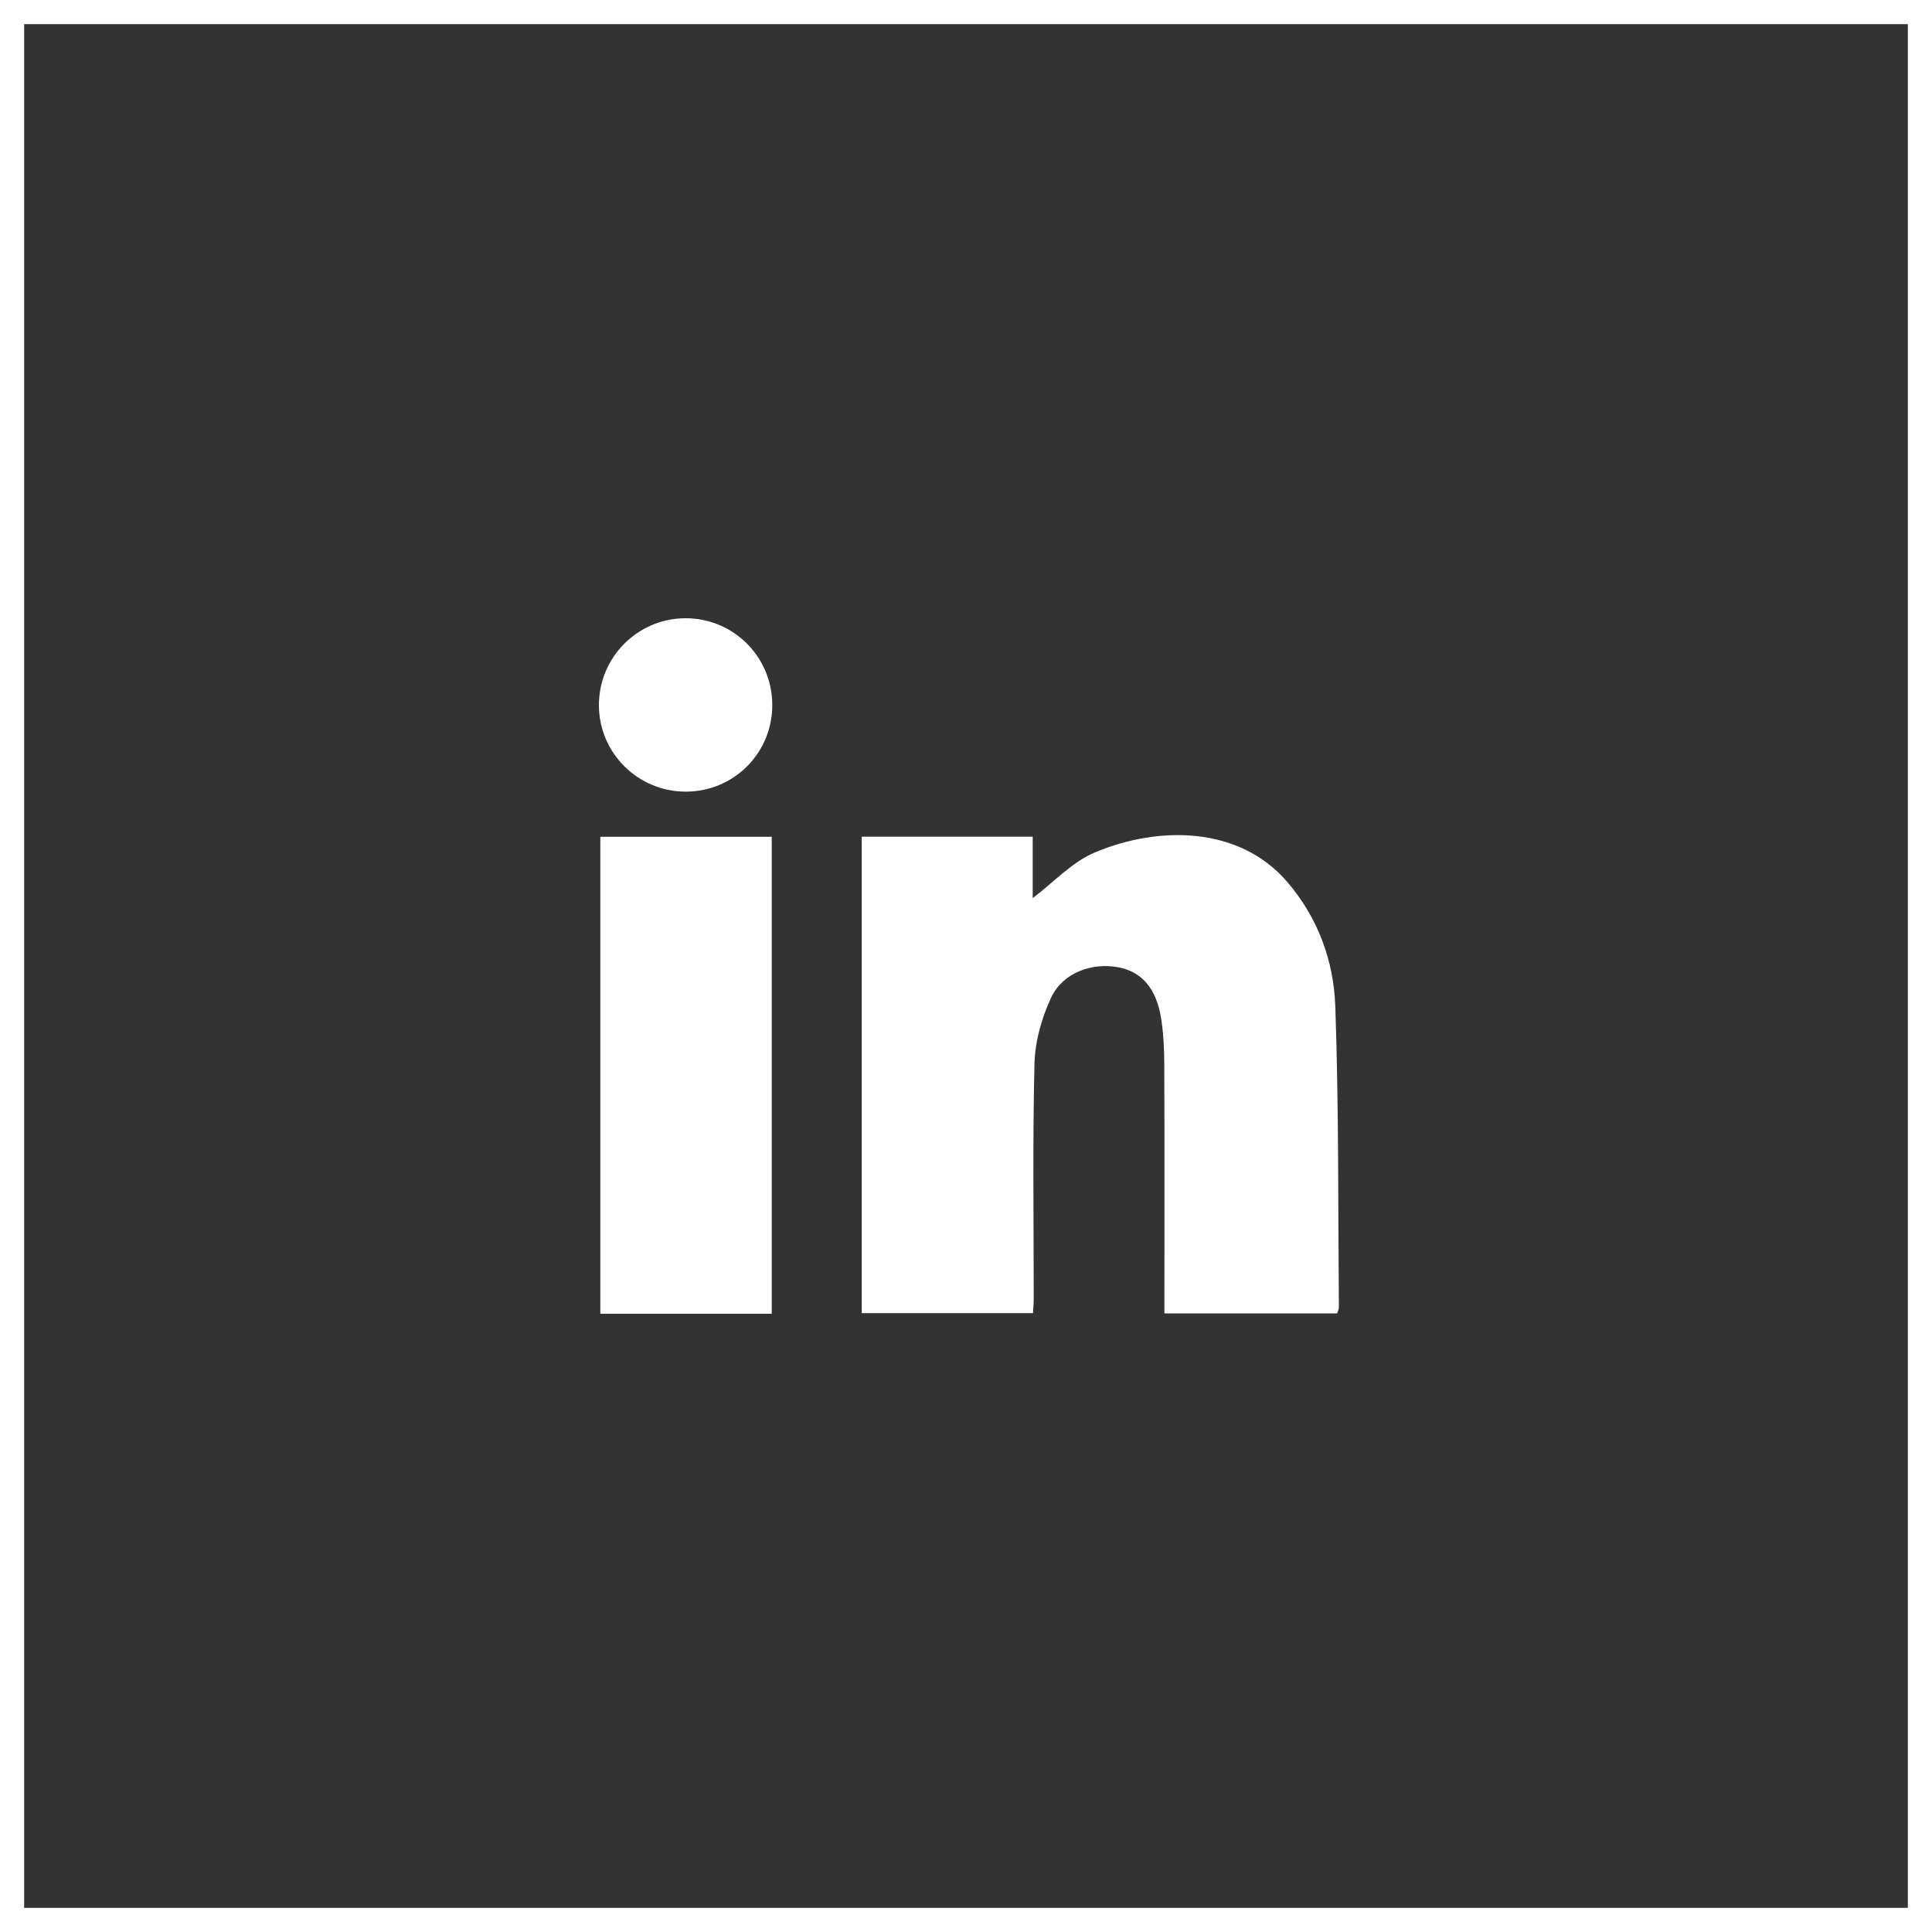
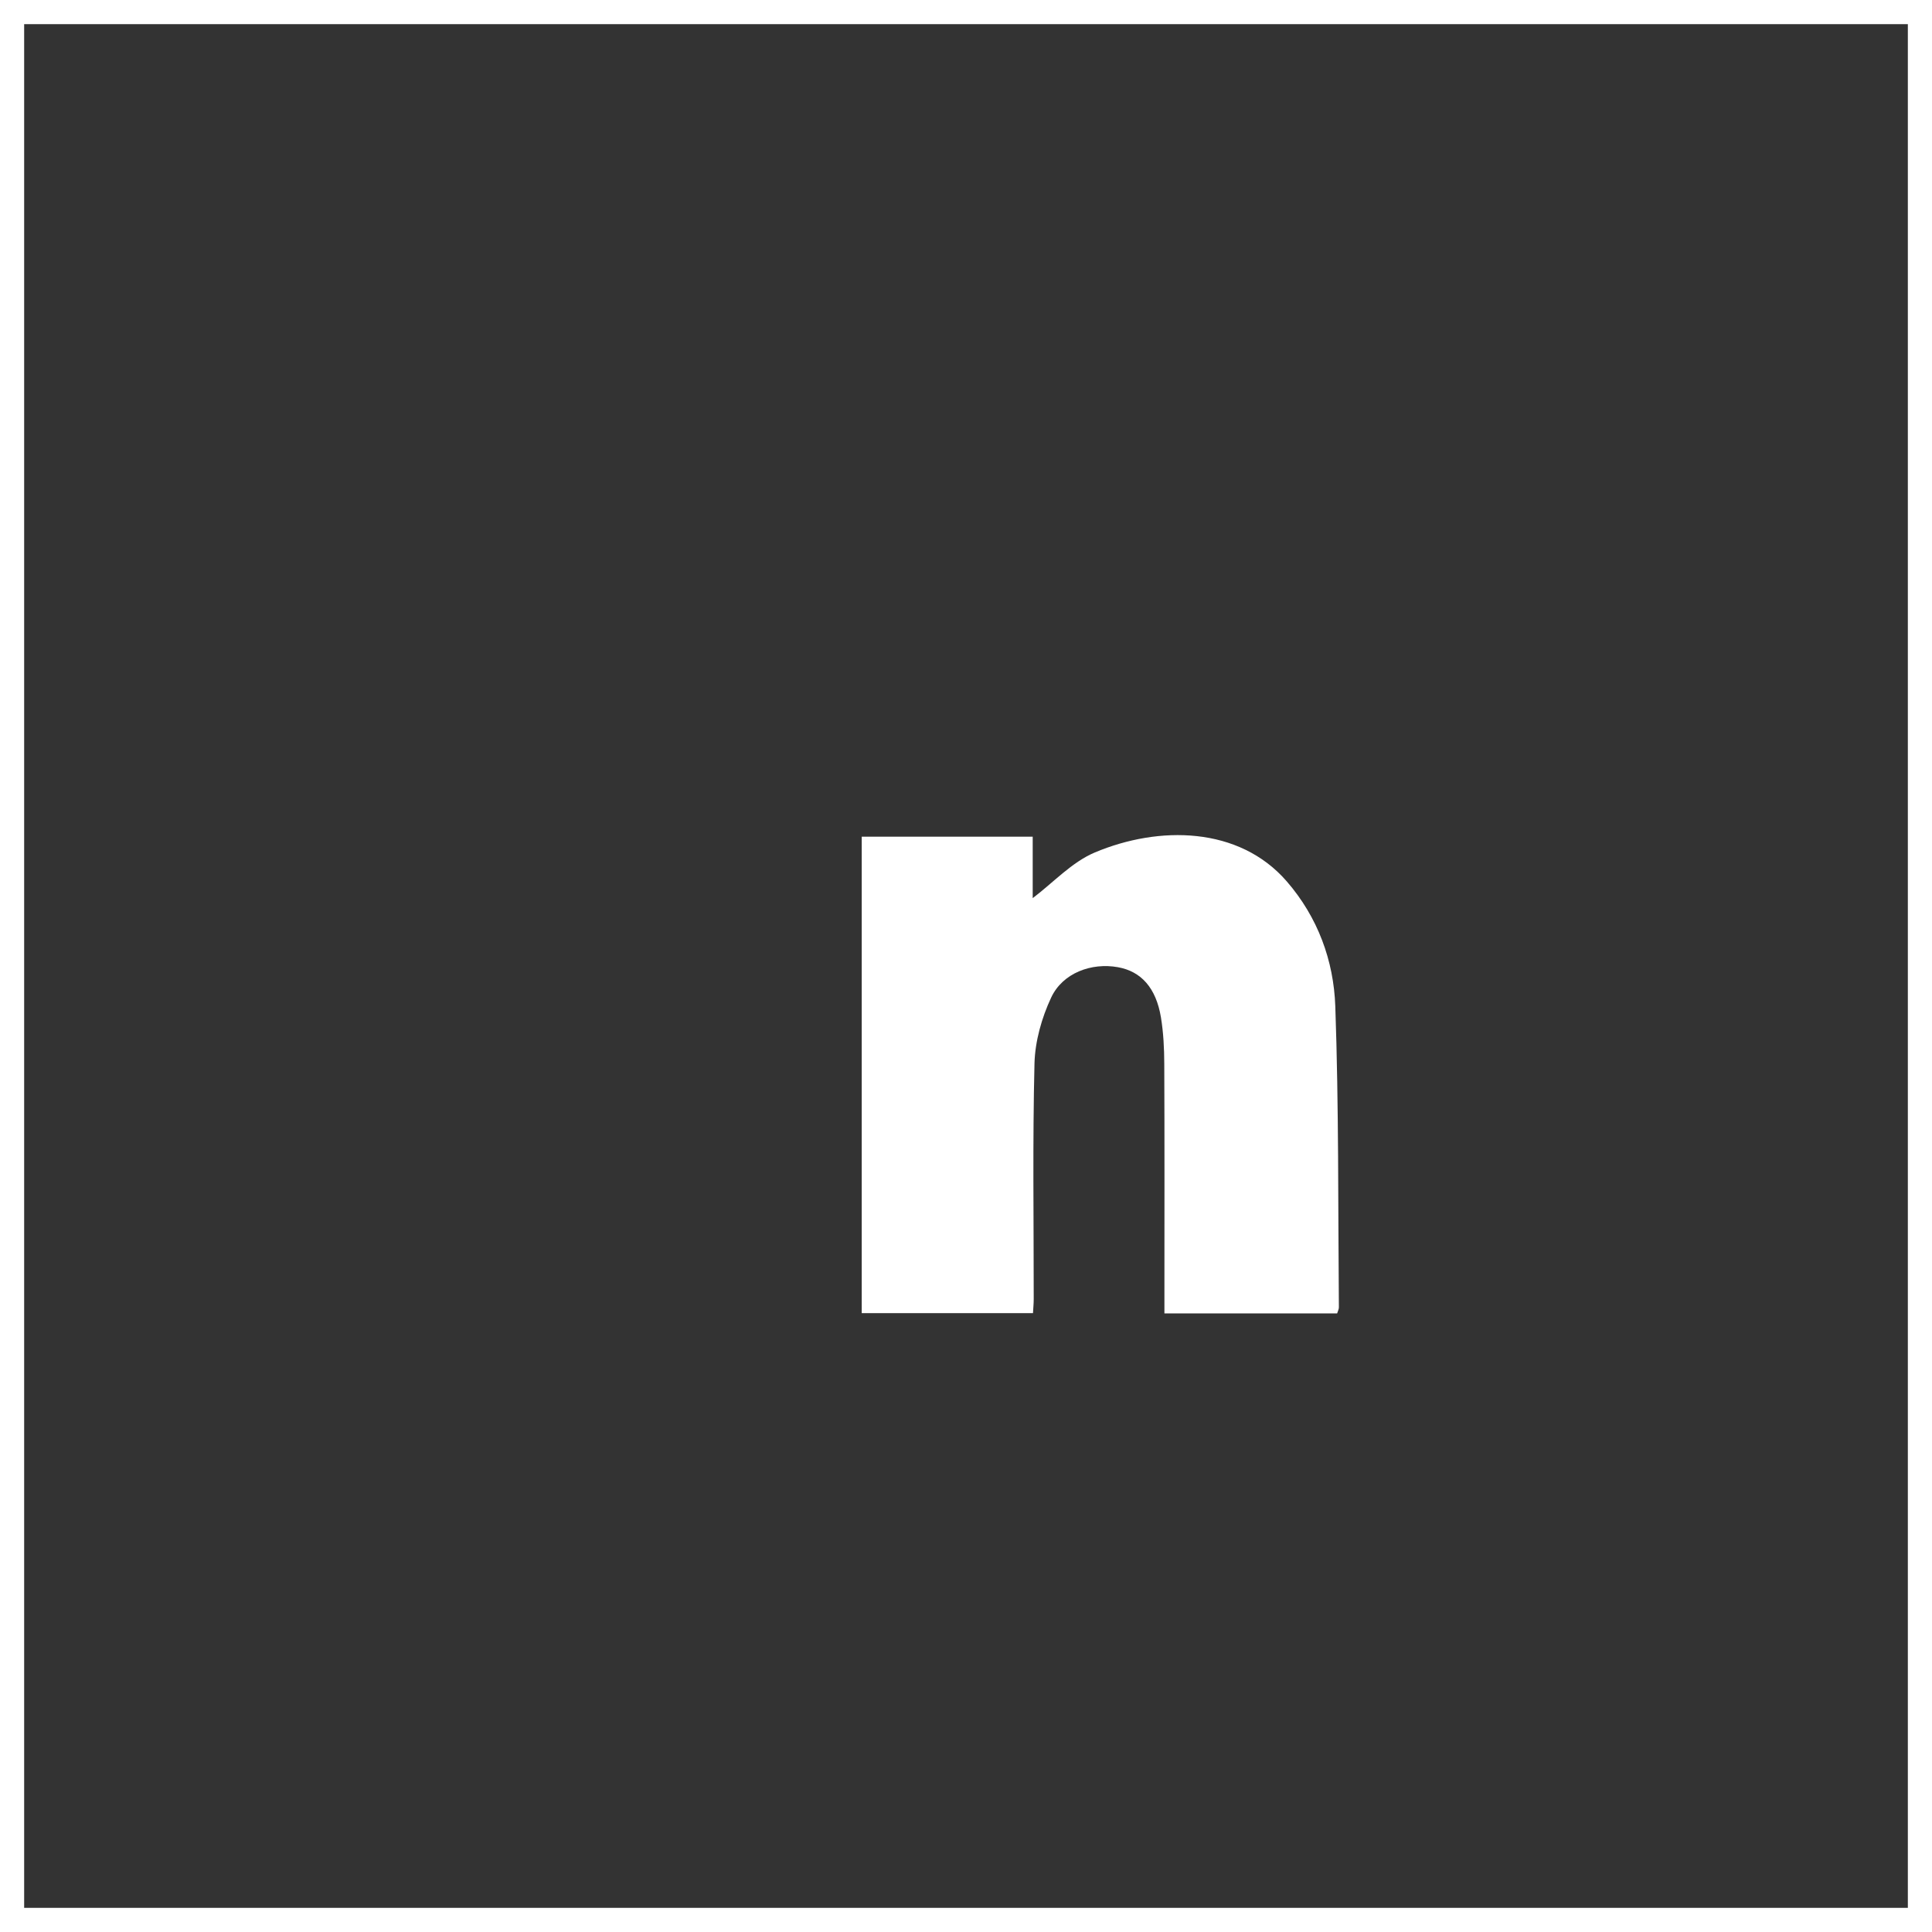
<svg xmlns="http://www.w3.org/2000/svg" width="40px" height="40px" viewBox="0 0 40 40" version="1.1">
  <rect x="0" y="0" width="40" height="40" fill="#333333" stroke="none" />
  <title>B8404143-ED62-43F4-81E4-385F3959426F</title>
  <g id="5.0---Interface" stroke="none" stroke-width="1" fill="none" fill-rule="evenodd">
    <g id="Home-Page" transform="translate(-1506.333, -9234)">
      <g id="Group-3" transform="translate(0, 8691)">
        <g id="Footer" transform="translate(0, 180)">
          <g id="Group" transform="translate(1506.333, 363)">
            <rect id="Rectangle" stroke="#FFFFFF" x="0" y="0" width="40" height="40" />
            <g id="Group-9" transform="translate(12.4, 12.8)" fill="#FFFFFF">
              <path d="M15.284,14.393 L11.708,14.393 C11.708,14.261 11.708,14.126 11.708,13.991 C11.708,12.403 11.712,10.815 11.705,9.228 C11.704,8.906 11.688,8.581 11.636,8.264 C11.535,7.653 11.226,7.311 10.746,7.225 C10.198,7.126 9.602,7.343 9.363,7.854 C9.167,8.273 9.03,8.757 9.018,9.216 C8.978,10.842 9.003,12.469 9.002,14.095 C9.002,14.184 8.993,14.273 8.987,14.387 L5.441,14.387 L5.441,4.523 L8.981,4.523 L8.981,5.795 C9.405,5.475 9.79,5.05 10.268,4.849 C11.592,4.292 13.25,4.305 14.241,5.448 C14.883,6.189 15.213,7.087 15.246,8.036 C15.319,10.111 15.302,12.19 15.32,14.267 C15.321,14.303 15.3,14.339 15.284,14.393" id="Fill-11" />
-               <polygon id="Fill-13" points="0.029 14.4 3.578 14.4 3.578 4.525 0.029 4.525" />
-               <path d="M1.811,3.59 C0.819,3.598 0.006,2.799 0,1.811 C-0.006,0.817 0.791,0.008 1.782,5.09814706e-05 C2.775,-0.007 3.58,0.786 3.589,1.782 C3.599,2.776 2.807,3.582 1.811,3.59" id="Fill-15" />
            </g>
          </g>
        </g>
      </g>
    </g>
  </g>
</svg>